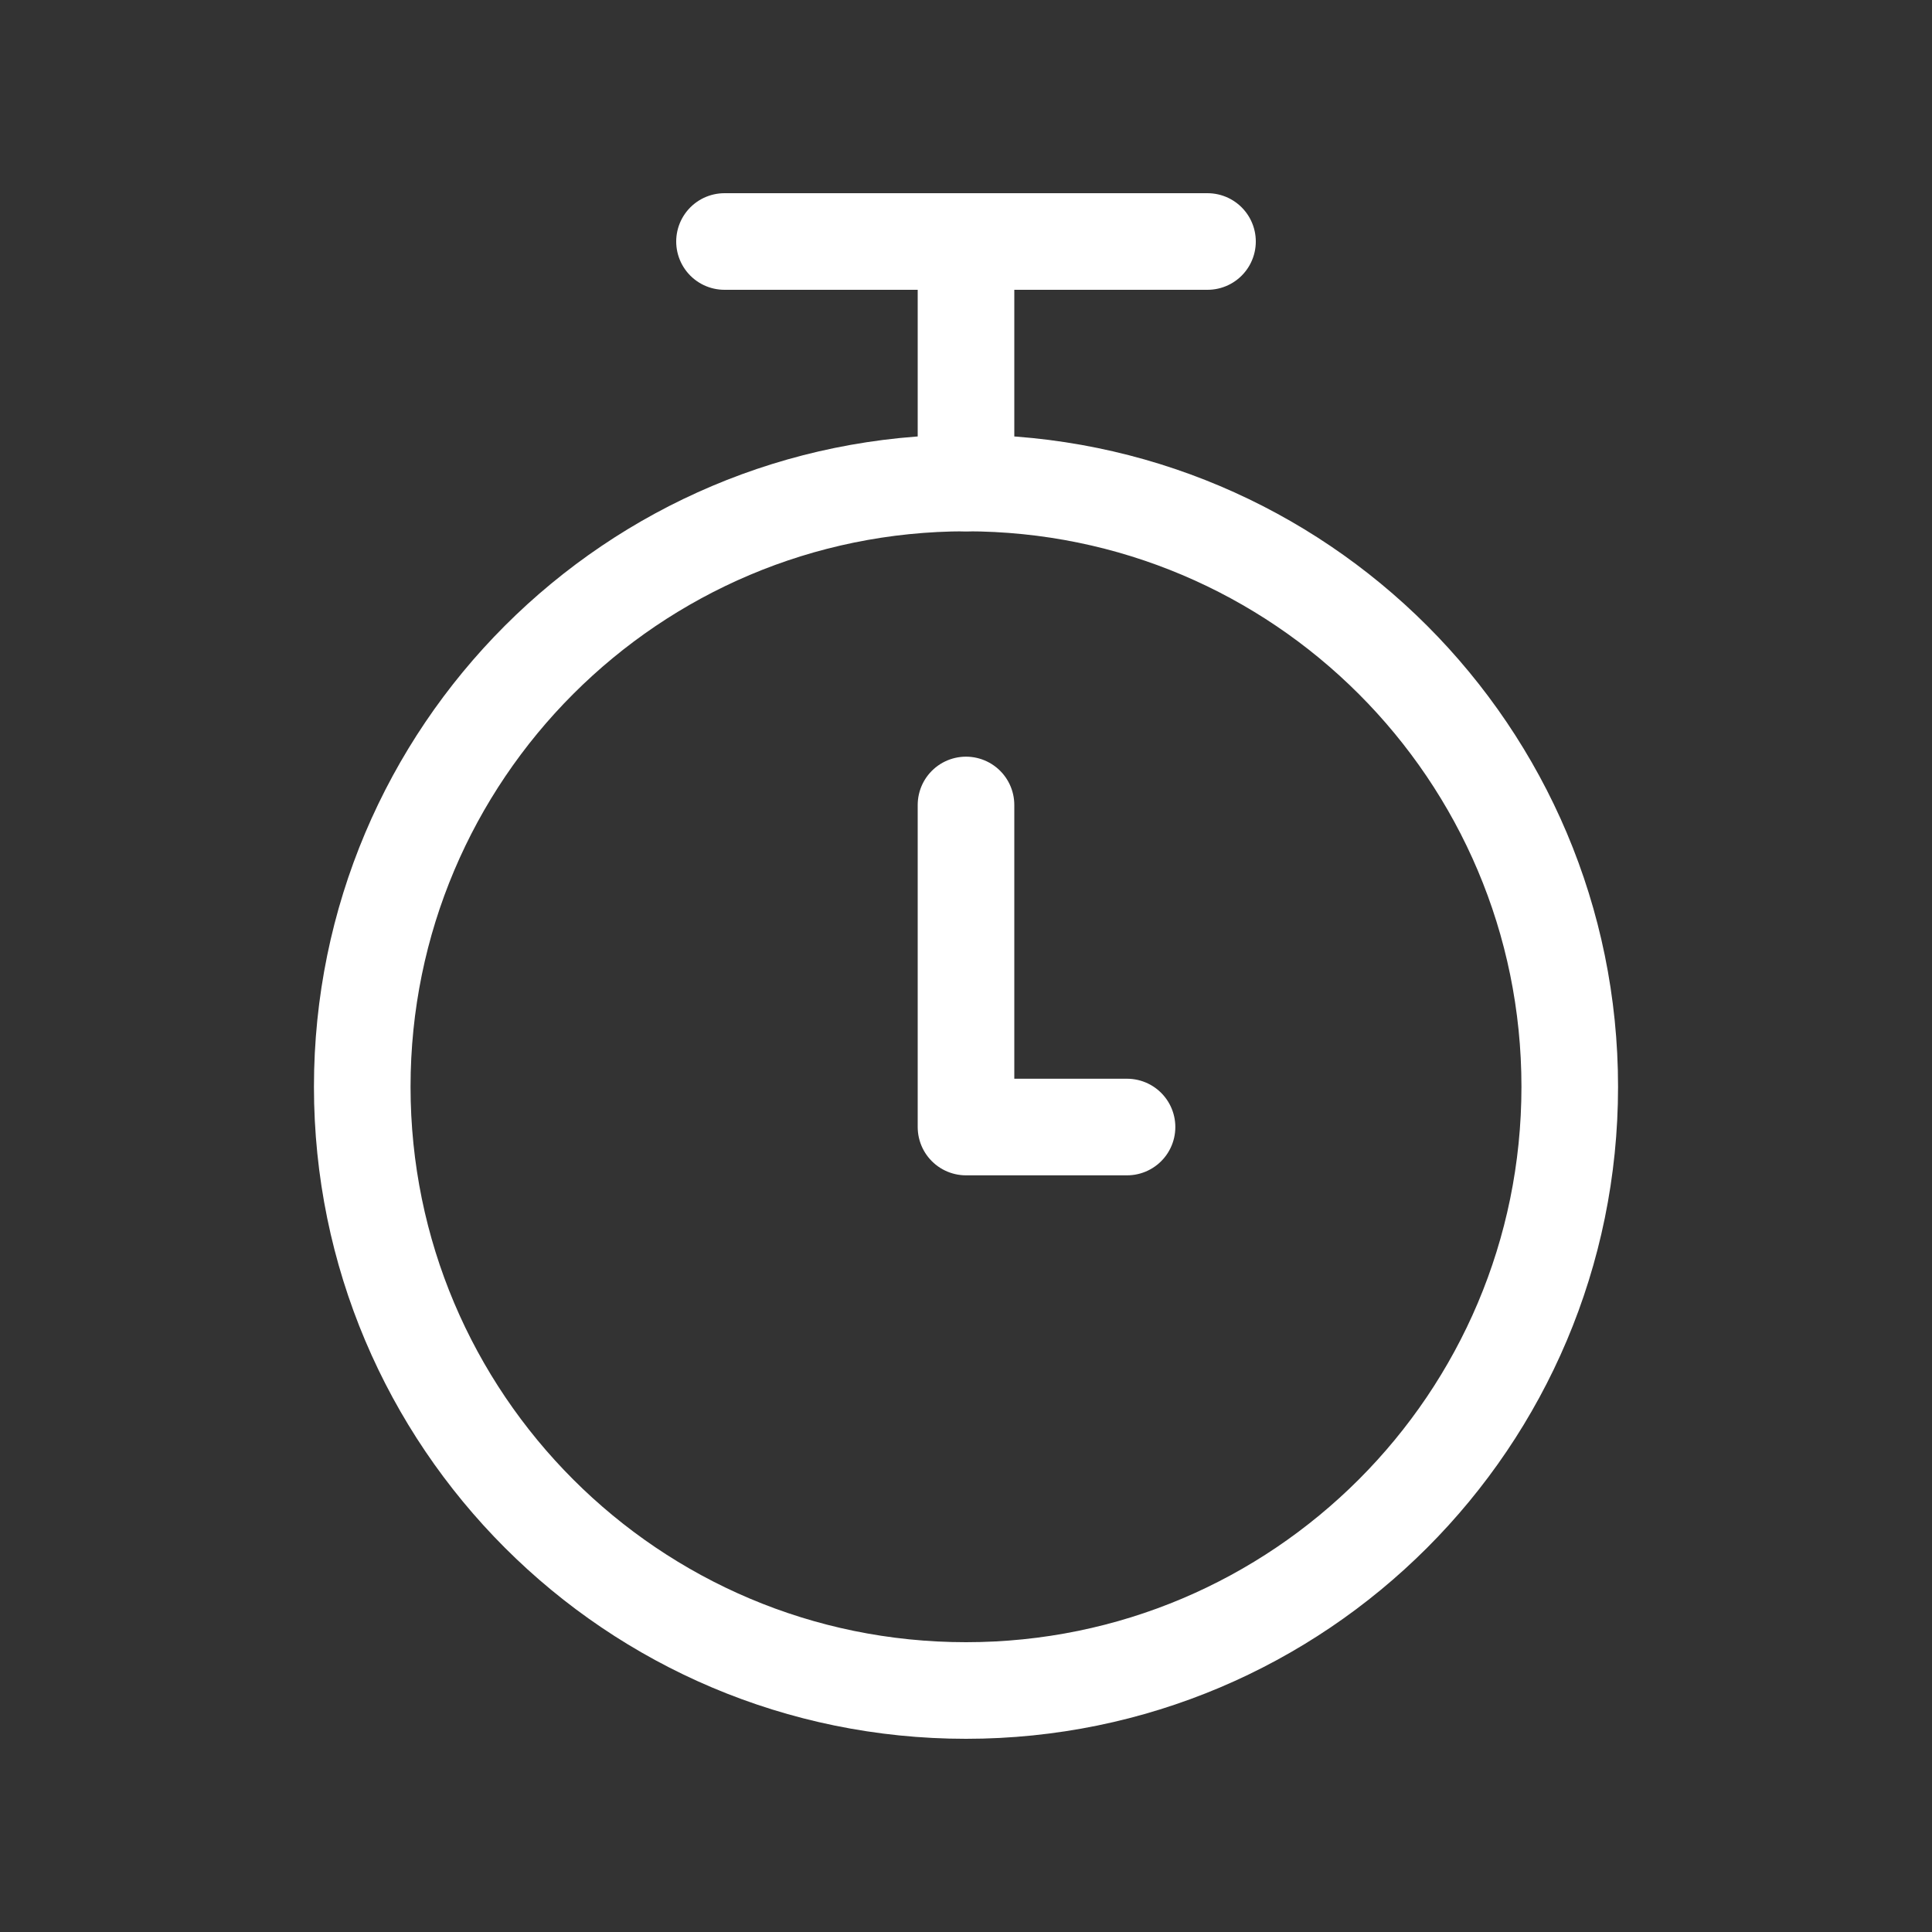
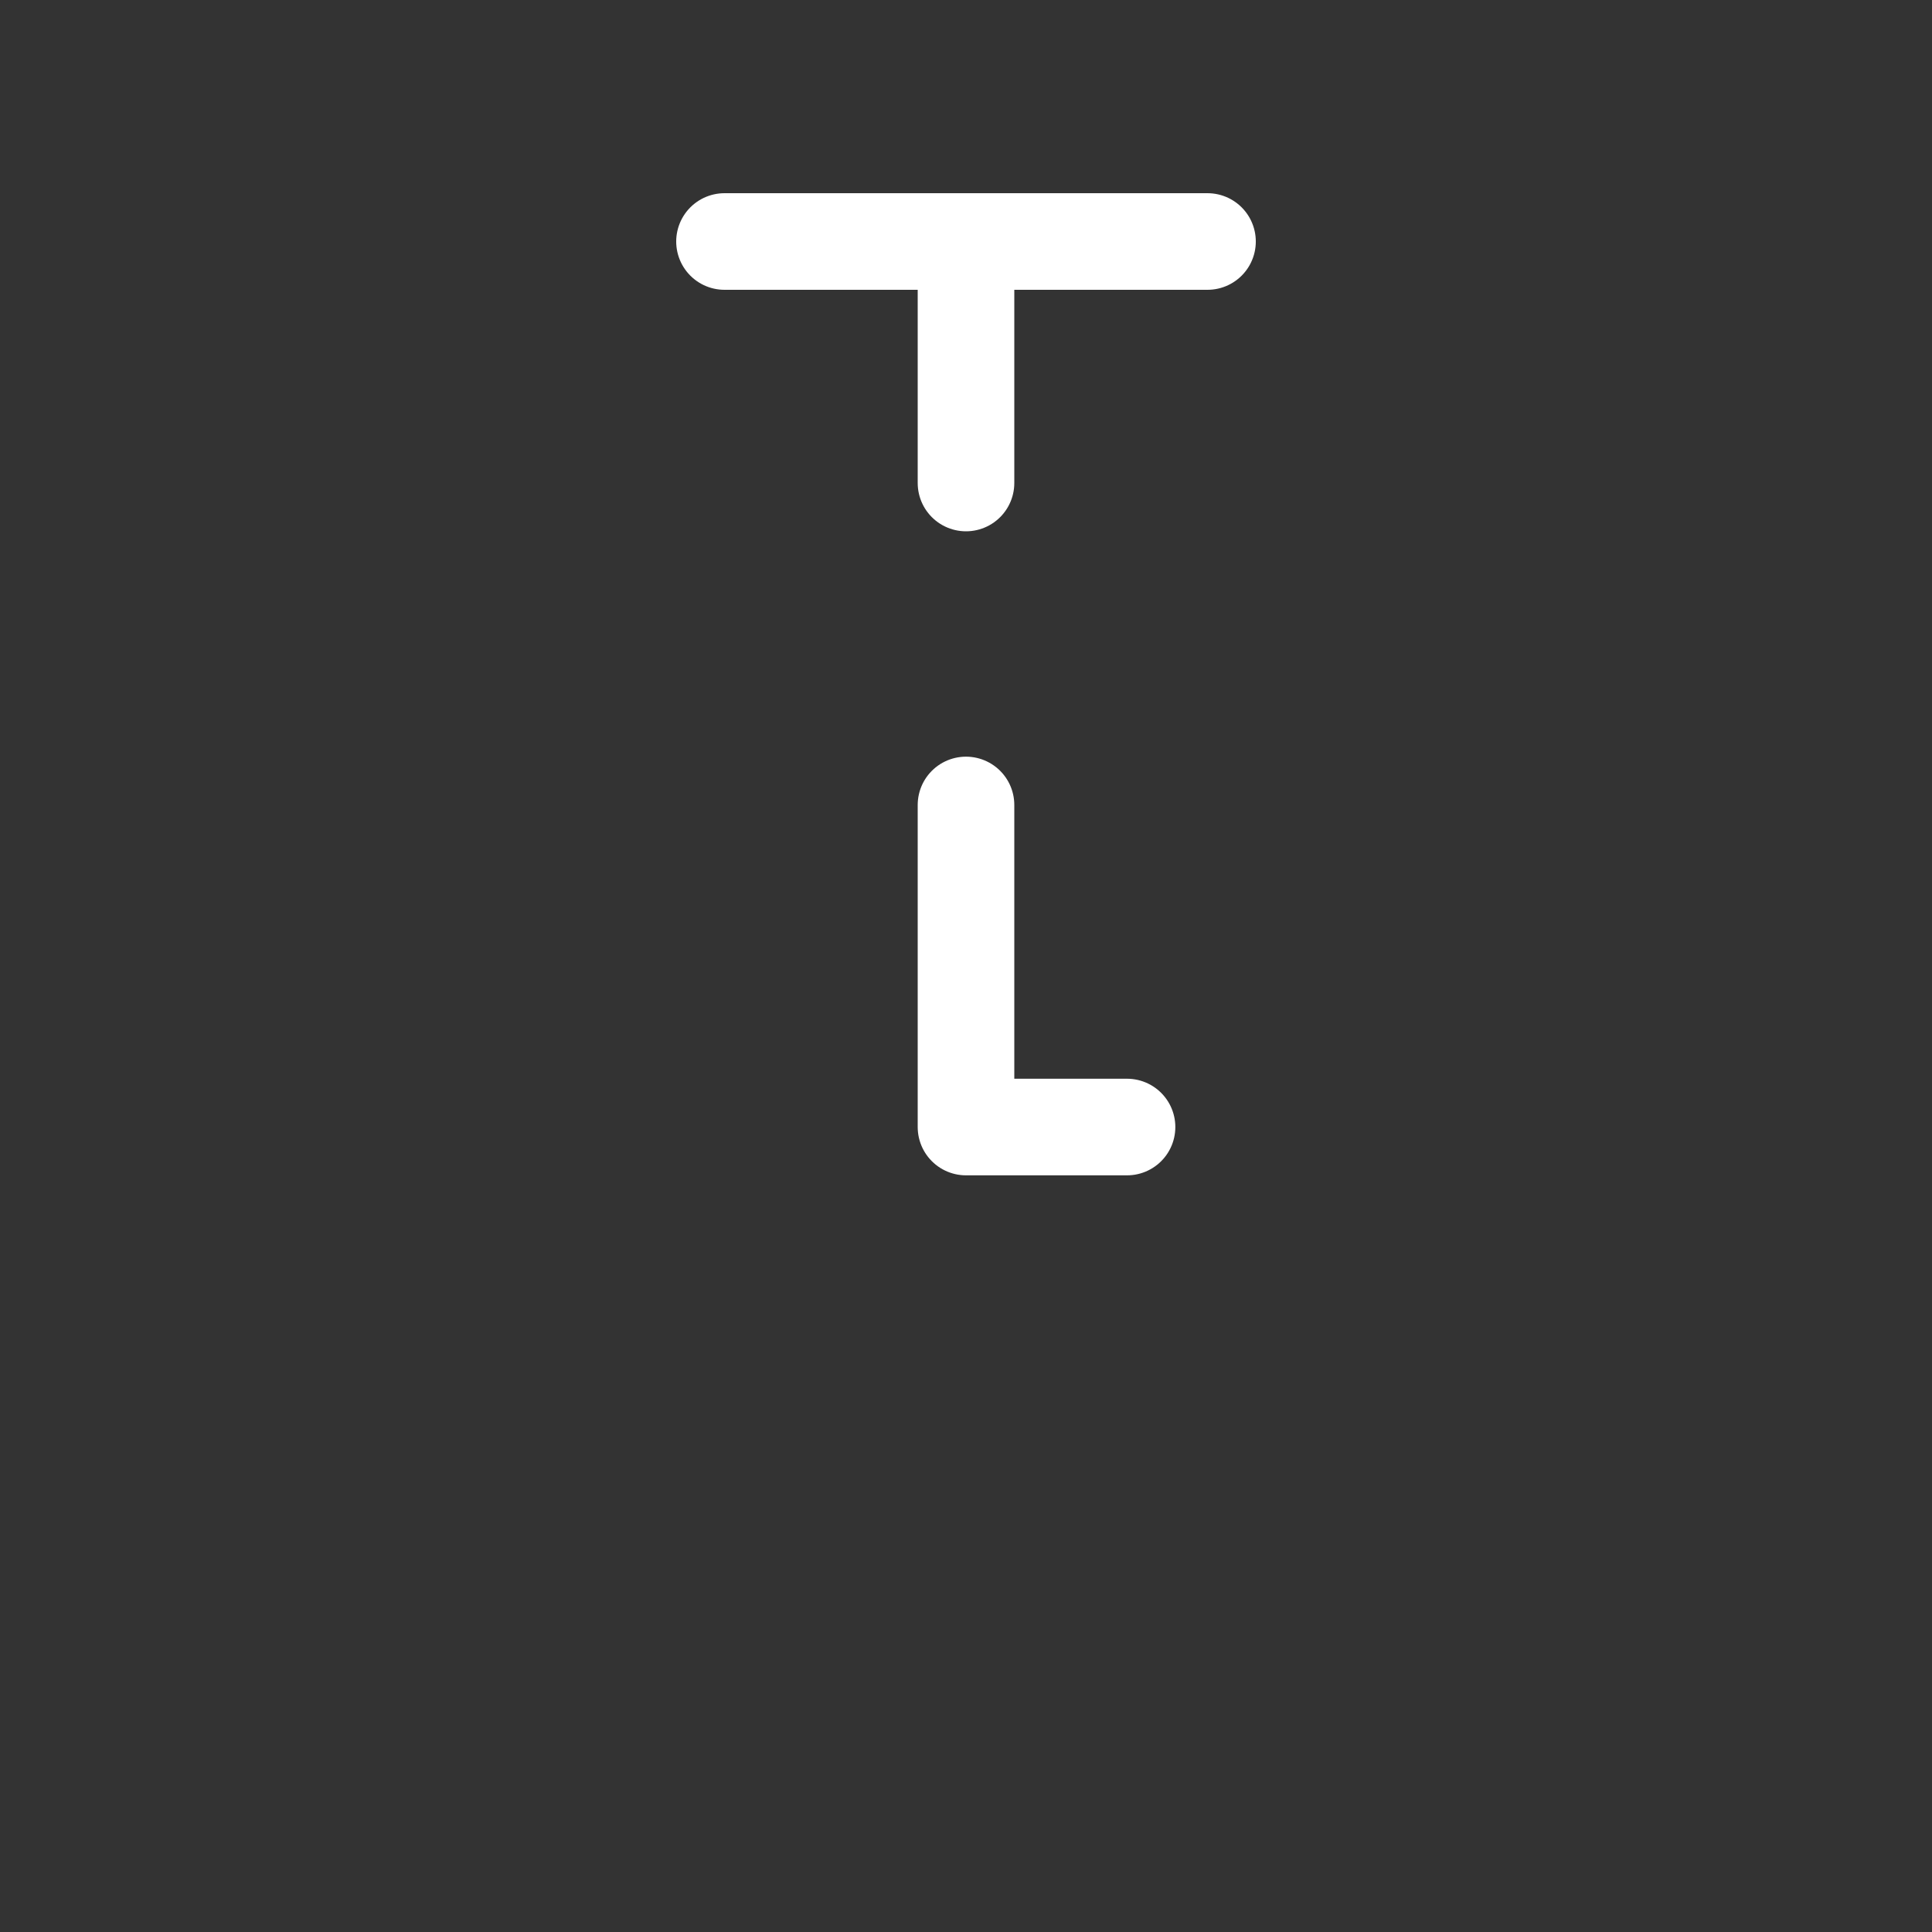
<svg xmlns="http://www.w3.org/2000/svg" width="40" height="40" viewBox="0 0 40 40" fill="none">
  <rect x="0" y="0" width="40" height="40" fill="#333333" stroke="none" />
  <path d="M15 5H25M20 10V5M20 16.666V23.334H23.334" stroke="white" stroke-width="2" stroke-linecap="round" stroke-linejoin="round" />
-   <path d="M20 35C26.904 35 32.5 29.403 32.5 22.5C32.5 15.596 26.903 10 20 10C13.096 10 7.5 15.597 7.5 22.5C7.5 29.404 13.097 35 20 35Z" stroke="white" stroke-width="2" stroke-linecap="round" stroke-linejoin="round" />
</svg>